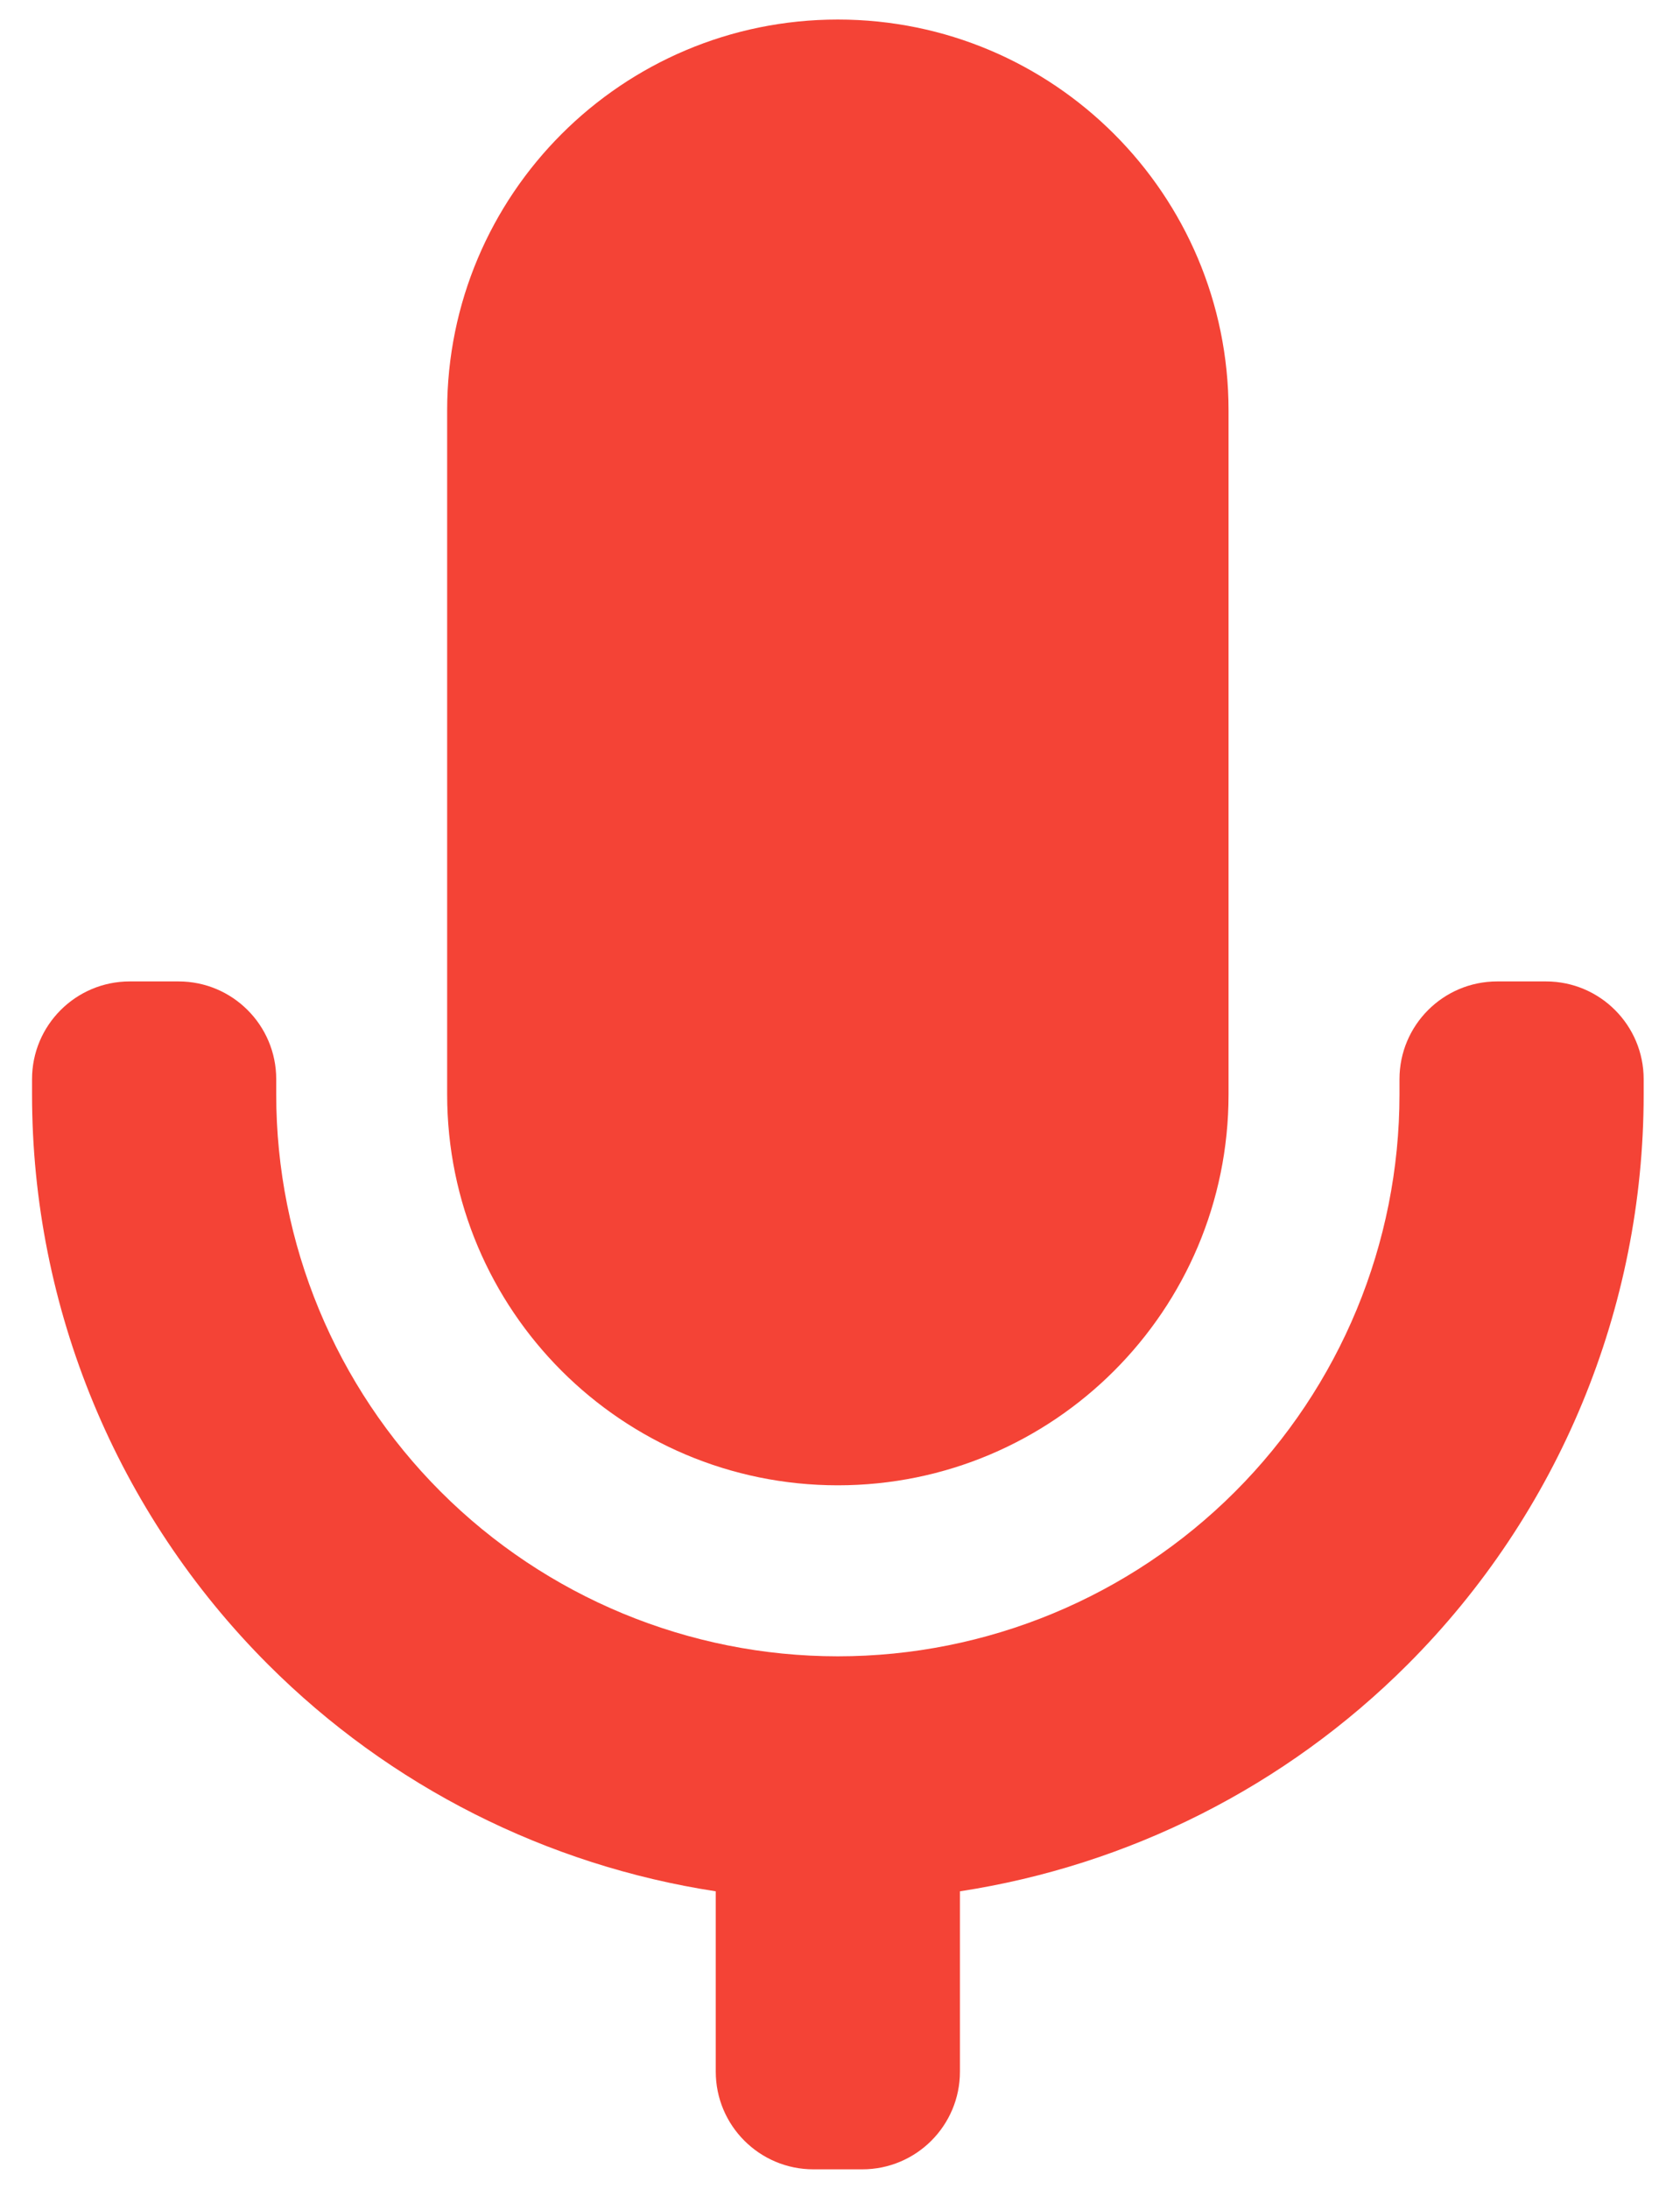
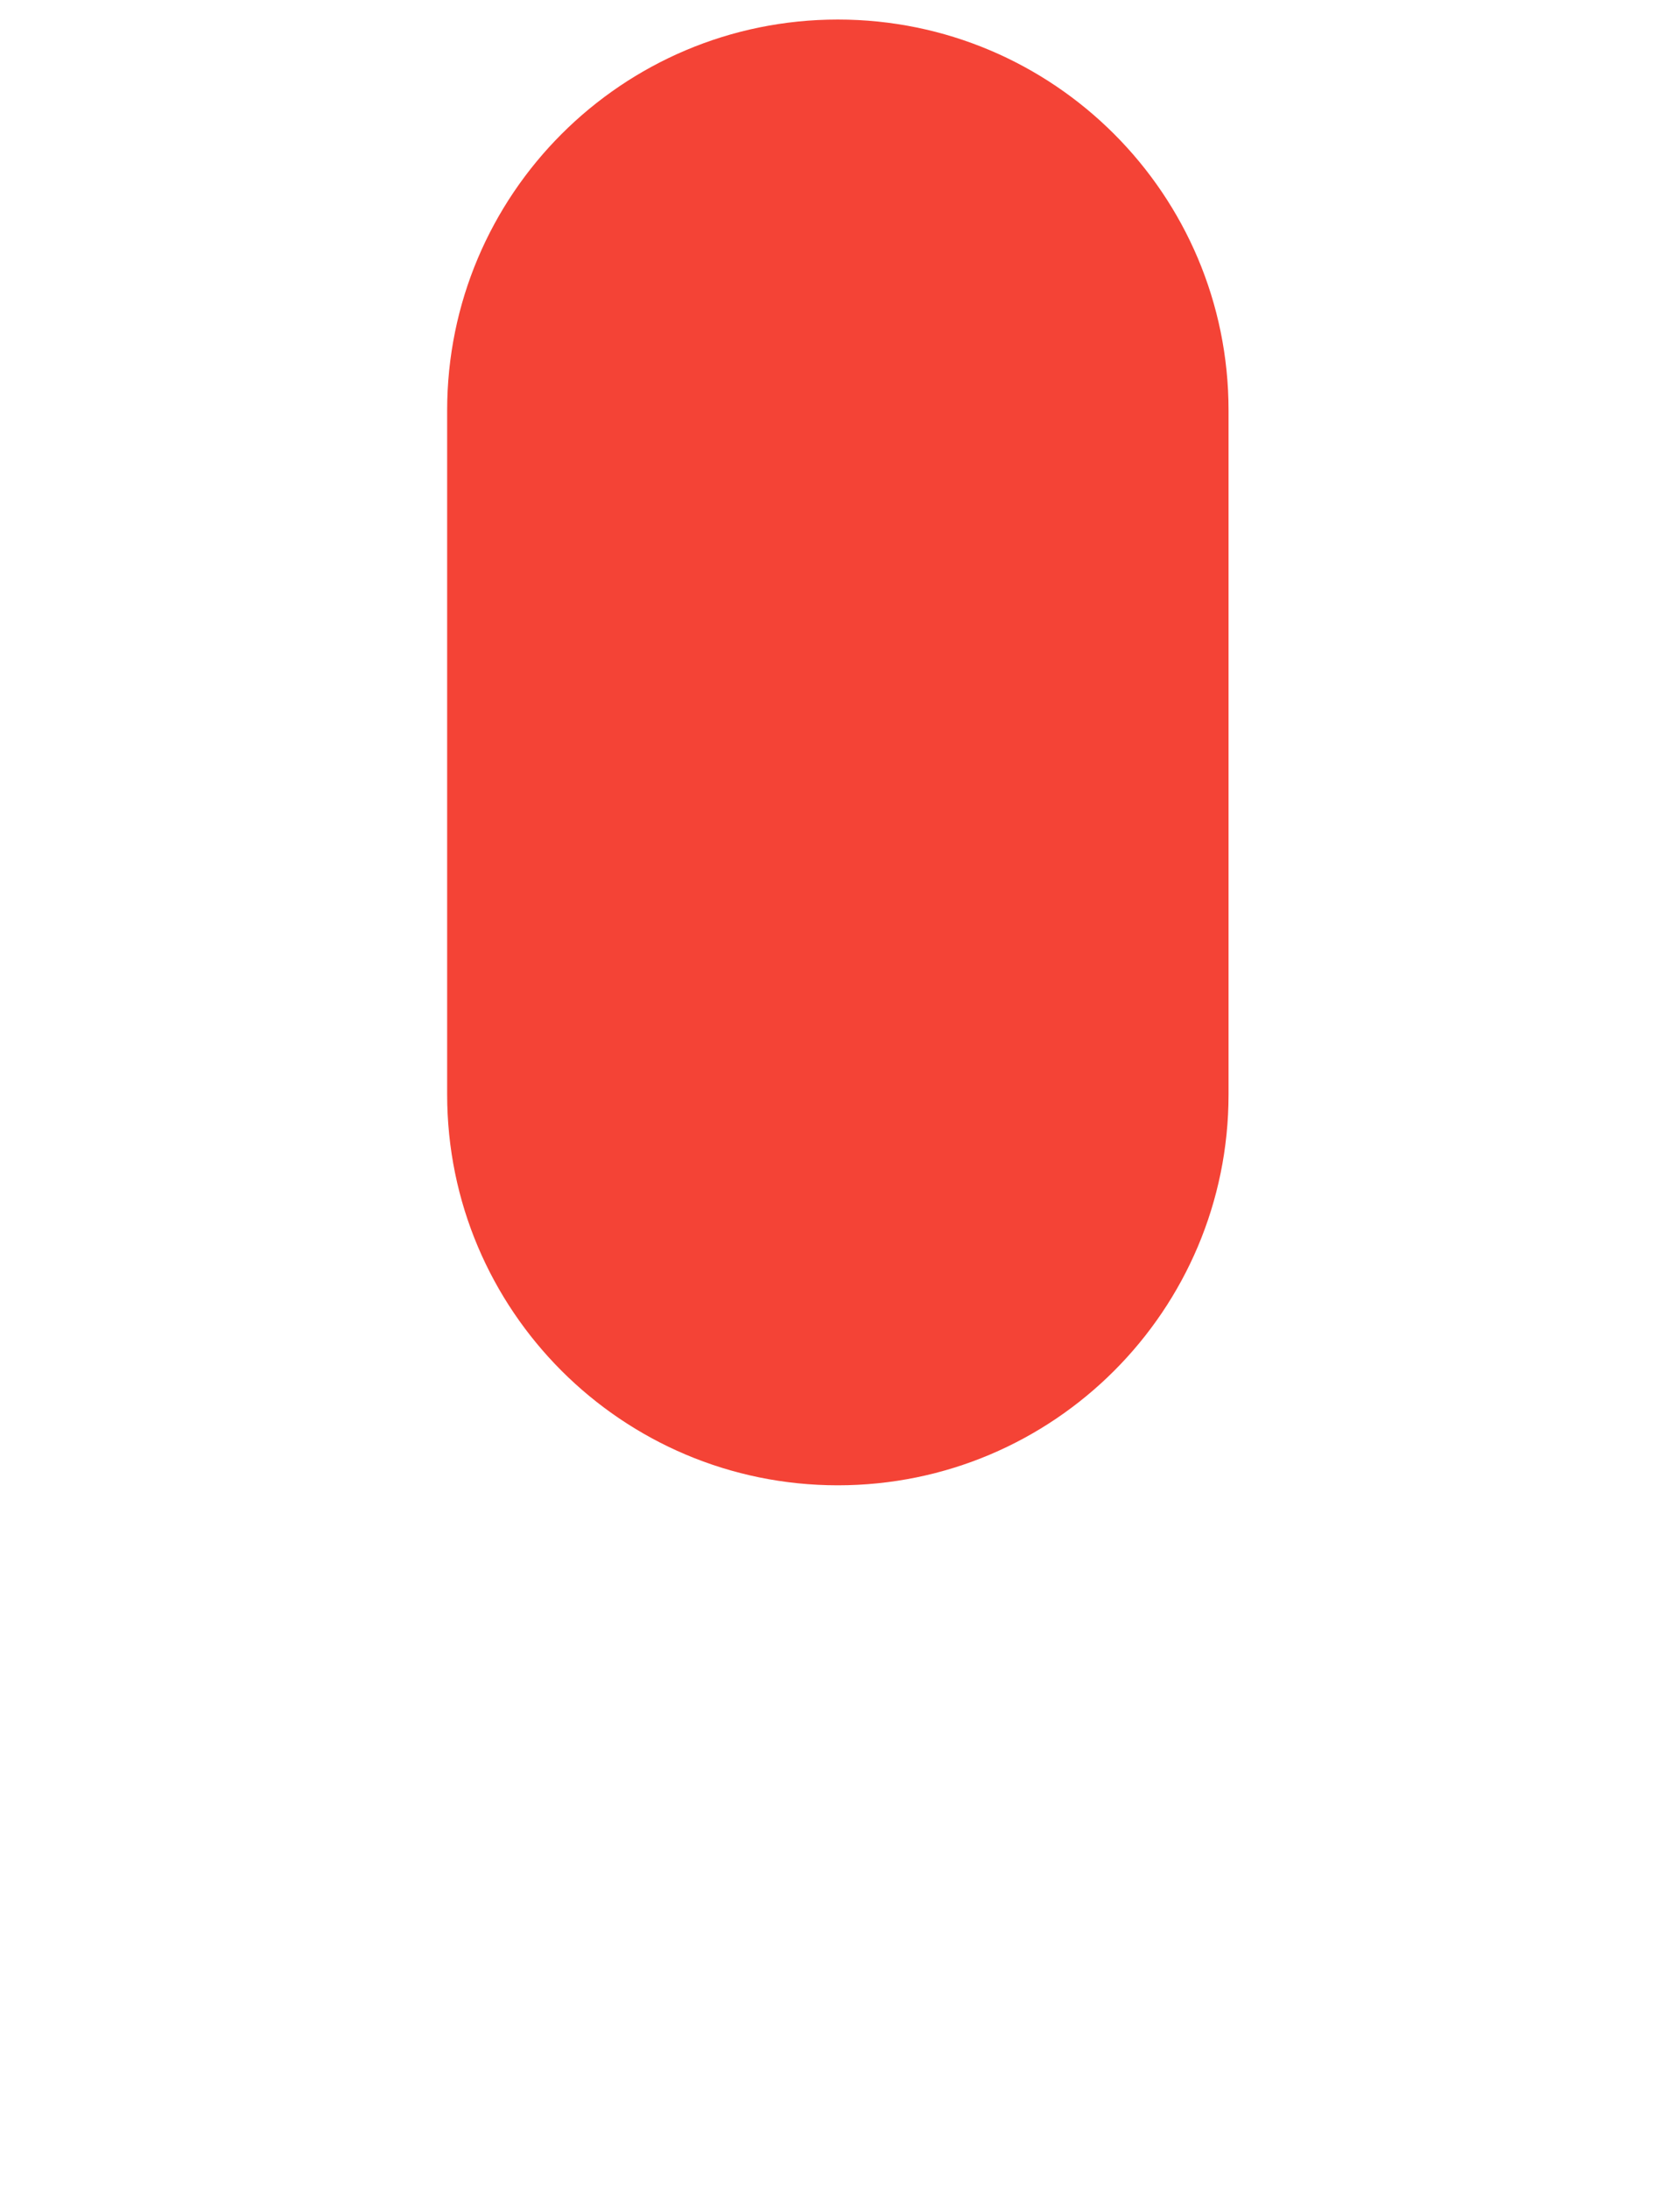
<svg xmlns="http://www.w3.org/2000/svg" width="43" height="56" viewBox="0 0 43 56" fill="none">
  <path d="M11.445 10.5C11.445 4.977 15.922 0.5 21.445 0.5C26.968 0.5 31.445 4.977 31.445 10.5V28C31.445 33.523 26.968 38 21.445 38C15.922 38 11.445 33.523 11.445 28V10.5Z" fill="#F44336" />
-   <path d="M7.07 27.609V28C7.07 31.812 8.585 35.469 11.281 38.165C13.976 40.86 17.633 42.375 21.445 42.375C25.258 42.375 28.914 40.86 31.61 38.165C34.306 35.469 35.82 31.812 35.82 28V27.609C35.82 26.229 36.94 25.109 38.32 25.109H39.57C40.951 25.109 42.07 26.229 42.07 27.609V28C42.07 33.47 39.897 38.716 36.029 42.584C32.906 45.708 28.884 47.726 24.57 48.387V53C24.57 54.381 23.451 55.5 22.07 55.5H20.82C19.44 55.5 18.32 54.381 18.32 53V48.387C14.007 47.726 9.985 45.708 6.861 42.584C2.993 38.716 0.82 33.47 0.82 28V27.609C0.82 26.229 1.94 25.109 3.32 25.109H4.57C5.951 25.109 7.07 26.229 7.07 27.609Z" fill="#F44336" />
</svg>